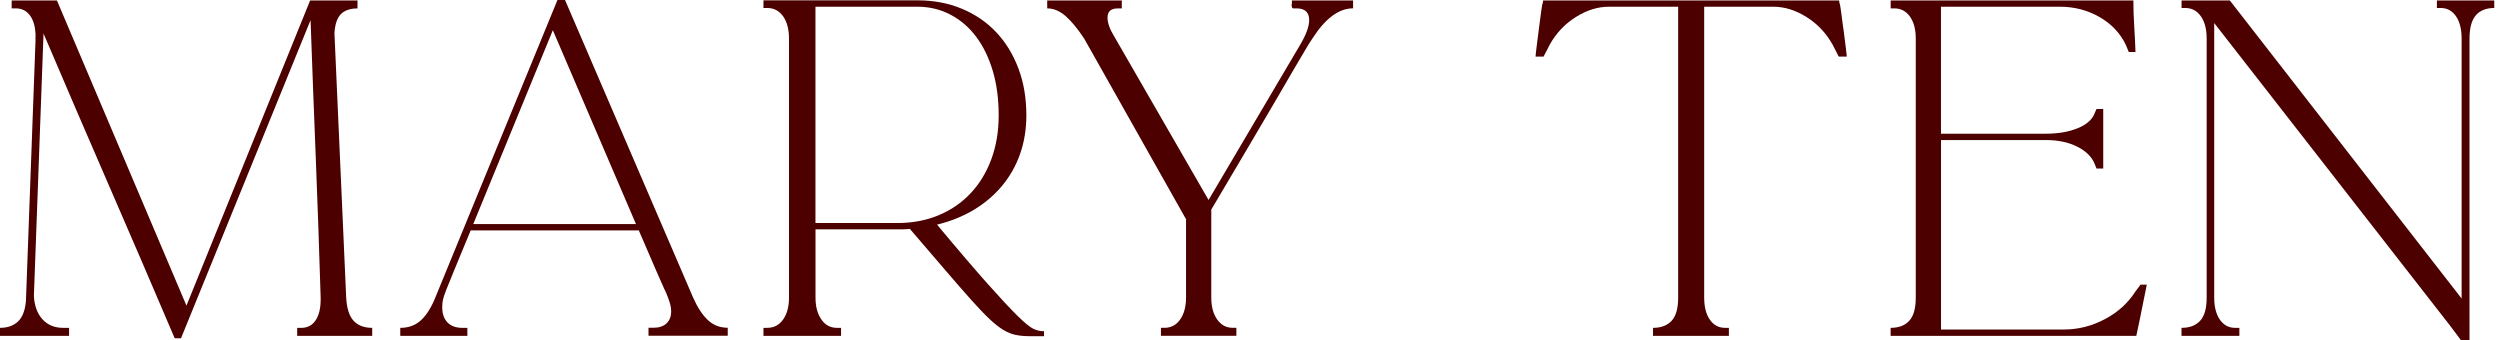
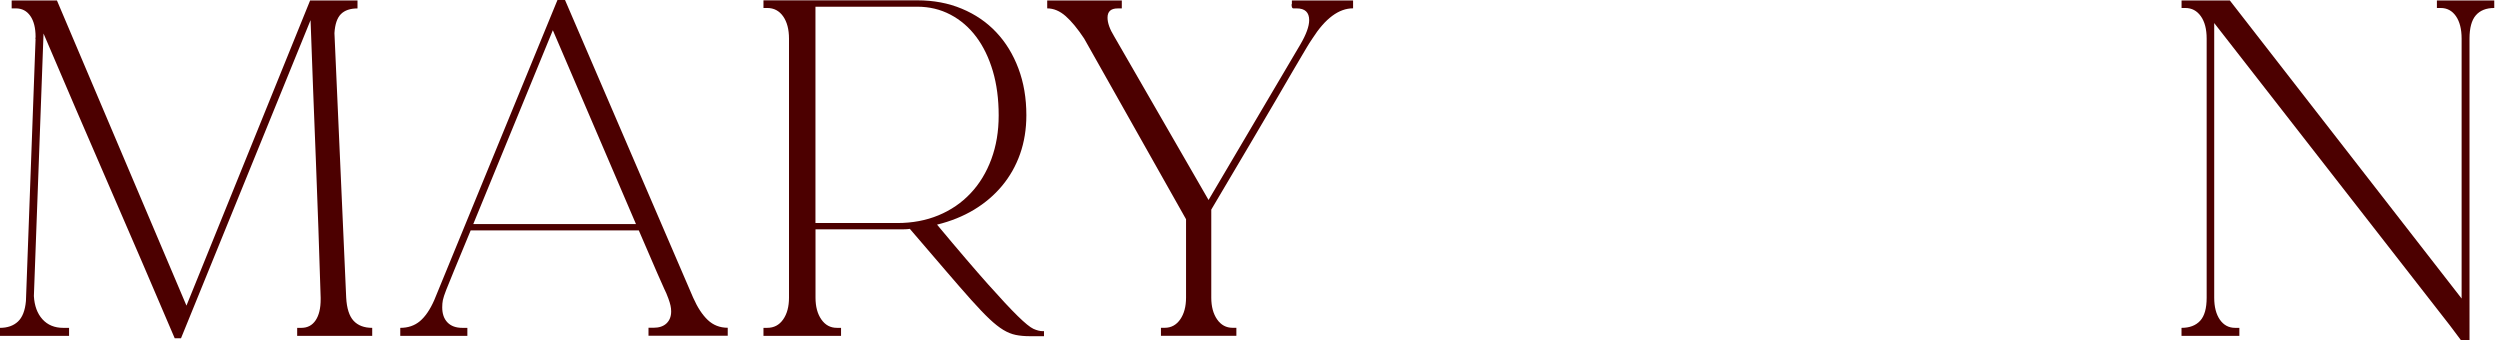
<svg xmlns="http://www.w3.org/2000/svg" width="235" height="32" viewBox="0 0 235 32" fill="none">
  <g clip-path="url(#clip0_6981_10324)">
    <path d="M32.542 27.983L31.438 3.115C31.488 2.276 31.695 1.676 32.047 1.324C32.4 0.971 32.922 0.792 33.605 0.792V0.041H29.152L17.527 28.729L5.351 0.041H1.096V0.788H1.49C2.067 0.788 2.521 1.026 2.85 1.498C3.18 1.969 3.345 2.629 3.345 3.467C3.345 3.545 3.331 3.6 3.304 3.623H3.345L2.438 28.294C2.36 29.187 2.108 29.833 1.687 30.227C1.266 30.621 0.702 30.818 -0.008 30.818V31.569H6.492V30.818H5.942C5.127 30.818 4.477 30.548 3.991 30.012C3.506 29.476 3.235 28.743 3.185 27.827L4.092 3.151C6.139 7.956 8.196 12.734 10.257 17.475C12.319 22.216 14.375 26.993 16.423 31.798H17.014L29.193 1.892C29.349 6.28 29.514 10.631 29.688 14.955C29.858 19.279 30.009 23.617 30.142 27.983V28.138C30.142 28.981 29.986 29.636 29.67 30.108C29.354 30.58 28.905 30.818 28.328 30.818H27.934V31.569H34.988V30.818C34.227 30.818 33.641 30.593 33.233 30.149C32.826 29.705 32.597 28.981 32.542 27.983Z" fill="#4C0000" />
    <path d="M65.173 28.02L53.112 0H52.402L40.818 28.216C40.424 29.11 39.975 29.765 39.476 30.186C38.976 30.608 38.358 30.818 37.625 30.818V31.569H43.932V30.818H43.461C42.856 30.818 42.389 30.649 42.059 30.305C41.729 29.962 41.569 29.49 41.569 28.885C41.569 28.647 41.587 28.427 41.628 28.216C41.67 28.006 41.775 27.685 41.944 27.25C42.114 26.815 42.366 26.201 42.696 25.399C43.021 24.598 43.474 23.503 44.056 22.11C44.12 21.959 44.184 21.808 44.244 21.657H60.047C60.047 21.657 60.056 21.68 60.061 21.689C61.581 25.221 62.324 26.925 62.438 27.149C62.598 27.47 62.681 27.667 62.832 28.074C62.924 28.326 62.988 28.542 63.029 28.725C63.07 28.908 63.089 29.096 63.089 29.275C63.089 29.746 62.942 30.122 62.653 30.397C62.365 30.672 61.957 30.809 61.43 30.809H60.959V31.56H68.407V30.809C67.669 30.809 67.046 30.566 66.533 30.081C66.02 29.595 65.567 28.904 65.173 28.015V28.02ZM44.487 21.062L51.967 2.84C55.544 11.2 58.096 17.141 59.781 21.062H44.482H44.487Z" fill="#4C0000" />
    <path d="M97.147 30.914C96.831 30.767 96.341 30.369 95.667 29.709C94.998 29.054 94.064 28.055 92.868 26.713C91.673 25.371 90.074 23.507 88.082 21.116C89.369 20.8 90.528 20.332 91.549 19.719C92.575 19.1 93.455 18.354 94.192 17.47C94.925 16.59 95.493 15.591 95.887 14.474C96.281 13.356 96.478 12.142 96.478 10.828C96.478 9.224 96.231 7.763 95.731 6.435C95.232 5.107 94.536 3.971 93.642 3.027C92.749 2.079 91.673 1.346 90.409 0.819C89.149 0.292 87.757 0.031 86.231 0.031H71.766V0.75H72.118C72.75 0.75 73.25 1.016 73.616 1.538C73.983 2.065 74.166 2.761 74.166 3.627V27.982C74.166 28.82 73.983 29.507 73.616 30.029C73.25 30.556 72.75 30.817 72.118 30.817H71.766V31.569H79.058V30.817H78.664C78.059 30.817 77.574 30.556 77.207 30.029C76.841 29.503 76.658 28.82 76.658 27.982V21.555H84.953C85.15 21.555 85.343 21.542 85.526 21.514C86.84 23.04 87.963 24.345 88.892 25.435C89.827 26.525 90.629 27.446 91.297 28.193C91.966 28.939 92.539 29.539 93.01 29.984C93.482 30.428 93.917 30.772 94.311 31.01C94.705 31.248 95.095 31.404 95.475 31.482C95.855 31.559 96.281 31.601 96.757 31.601H98.136V31.129H98.017C97.756 31.129 97.467 31.056 97.151 30.914H97.147ZM84.339 20.96H76.653V0.631H86.231C87.358 0.631 88.398 0.879 89.346 1.378C90.294 1.877 91.1 2.573 91.769 3.467C92.438 4.36 92.955 5.432 93.326 6.678C93.693 7.924 93.876 9.312 93.876 10.837C93.876 12.362 93.647 13.709 93.189 14.955C92.726 16.205 92.081 17.273 91.238 18.166C90.4 19.059 89.392 19.751 88.224 20.236C87.056 20.722 85.759 20.965 84.344 20.965L84.339 20.96Z" fill="#4C0000" />
    <path d="M121.409 0.394C121.409 0.659 121.46 0.788 121.565 0.788H121.881C122.669 0.788 123.063 1.159 123.063 1.892C123.063 2.469 122.788 3.234 122.234 4.177L113.604 18.799L104.74 3.431C104.319 2.748 104.108 2.157 104.108 1.658C104.108 1.081 104.424 0.792 105.056 0.792H105.45V0.041H98.438V0.788C99.042 0.788 99.619 1.03 100.174 1.516C100.723 2.002 101.3 2.702 101.91 3.623L111.488 20.608V27.978C111.488 28.816 111.304 29.503 110.938 30.026C110.571 30.552 110.086 30.813 109.481 30.813H109.129V31.565H116.219V30.813H115.867C115.262 30.813 114.776 30.552 114.41 30.026C114.044 29.499 113.86 28.816 113.86 27.978V19.701C115.331 17.204 116.567 15.116 117.566 13.435C118.565 11.754 119.38 10.366 120.012 9.275C120.644 8.185 121.134 7.338 121.492 6.733C121.844 6.129 122.128 5.648 122.339 5.295C122.55 4.942 122.719 4.649 122.852 4.429C122.98 4.205 123.154 3.939 123.365 3.623C124.574 1.731 125.848 0.783 127.19 0.783V0.041H121.437V0.394H121.409Z" fill="#4C0000" />
-     <path d="M173.27 2.679C173.192 2.075 173.119 1.53 173.055 1.044C172.991 0.559 172.945 0.316 172.917 0.316L172.876 0.041H145.054L145.013 0.316C144.985 0.316 144.939 0.559 144.875 1.044C144.811 1.53 144.738 2.075 144.66 2.679C144.582 3.284 144.509 3.847 144.445 4.374C144.376 4.901 144.344 5.217 144.344 5.322H145.095L145.686 4.177C146.29 3.101 147.106 2.24 148.132 1.598C149.158 0.953 150.193 0.632 151.247 0.632H157.747V27.983C157.747 28.981 157.545 29.705 157.137 30.149C156.73 30.594 156.148 30.818 155.383 30.818V31.569H162.515V30.818H162.162C161.558 30.818 161.081 30.561 160.724 30.049C160.371 29.535 160.193 28.848 160.193 27.983V0.632H166.692C167.746 0.632 168.781 0.953 169.807 1.598C170.833 2.24 171.649 3.101 172.253 4.177L172.844 5.322H173.595C173.595 5.245 173.563 4.933 173.495 4.397C173.43 3.861 173.357 3.289 173.279 2.684L173.27 2.679Z" fill="#4C0000" />
-     <path d="M200.741 27.387C200.031 28.491 199.069 29.366 197.846 30.007C196.623 30.653 195.345 30.974 194.003 30.974H182.455V13.164H192.308C193.462 13.164 194.456 13.375 195.281 13.796C196.11 14.218 196.655 14.768 196.916 15.45L197.072 15.844H197.704V10.247H197.072L196.916 10.599C196.705 11.204 196.179 11.685 195.34 12.038C194.497 12.39 193.49 12.569 192.303 12.569H182.451V0.632H193.641C194.983 0.632 196.215 0.953 197.347 1.598C198.473 2.24 199.302 3.115 199.829 4.219L200.104 4.887H200.736C200.709 4.127 200.672 3.316 200.617 2.464C200.562 1.612 200.539 0.801 200.539 0.041H177.723V0.788H178.076C178.681 0.788 179.166 1.044 179.533 1.557C179.899 2.07 180.082 2.762 180.082 3.628V27.983C180.082 28.981 179.881 29.705 179.473 30.149C179.065 30.594 178.484 30.818 177.719 30.818V31.569H200.814C200.842 31.464 200.942 30.965 201.13 30.071C201.313 29.178 201.538 28.074 201.799 26.76H201.208L200.736 27.392L200.741 27.387Z" fill="#4C0000" />
    <path d="M229.069 0.041V0.751H229.422C230.027 0.751 230.503 1.008 230.86 1.521C231.213 2.034 231.392 2.734 231.392 3.628V28.061L209.602 0.041H205.067V0.751H205.42C206.024 0.751 206.51 1.008 206.876 1.521C207.243 2.034 207.426 2.734 207.426 3.628V27.983C207.426 28.981 207.225 29.705 206.817 30.149C206.409 30.594 205.827 30.818 205.062 30.818V31.569H210.5V30.818H210.106C209.501 30.818 209.025 30.561 208.667 30.049C208.315 29.535 208.136 28.848 208.136 27.983V2.166L230.283 30.58L231.346 32H232.134V3.628C232.134 2.629 232.331 1.901 232.725 1.443C233.119 0.985 233.696 0.751 234.461 0.751V0.041H229.06H229.069Z" fill="#4C0000" />
  </g>
  <defs>
    <clipPath id="clip0_6981_10324">
      <rect width="234.476" height="32" fill="white" />
    </clipPath>
  </defs>
</svg>